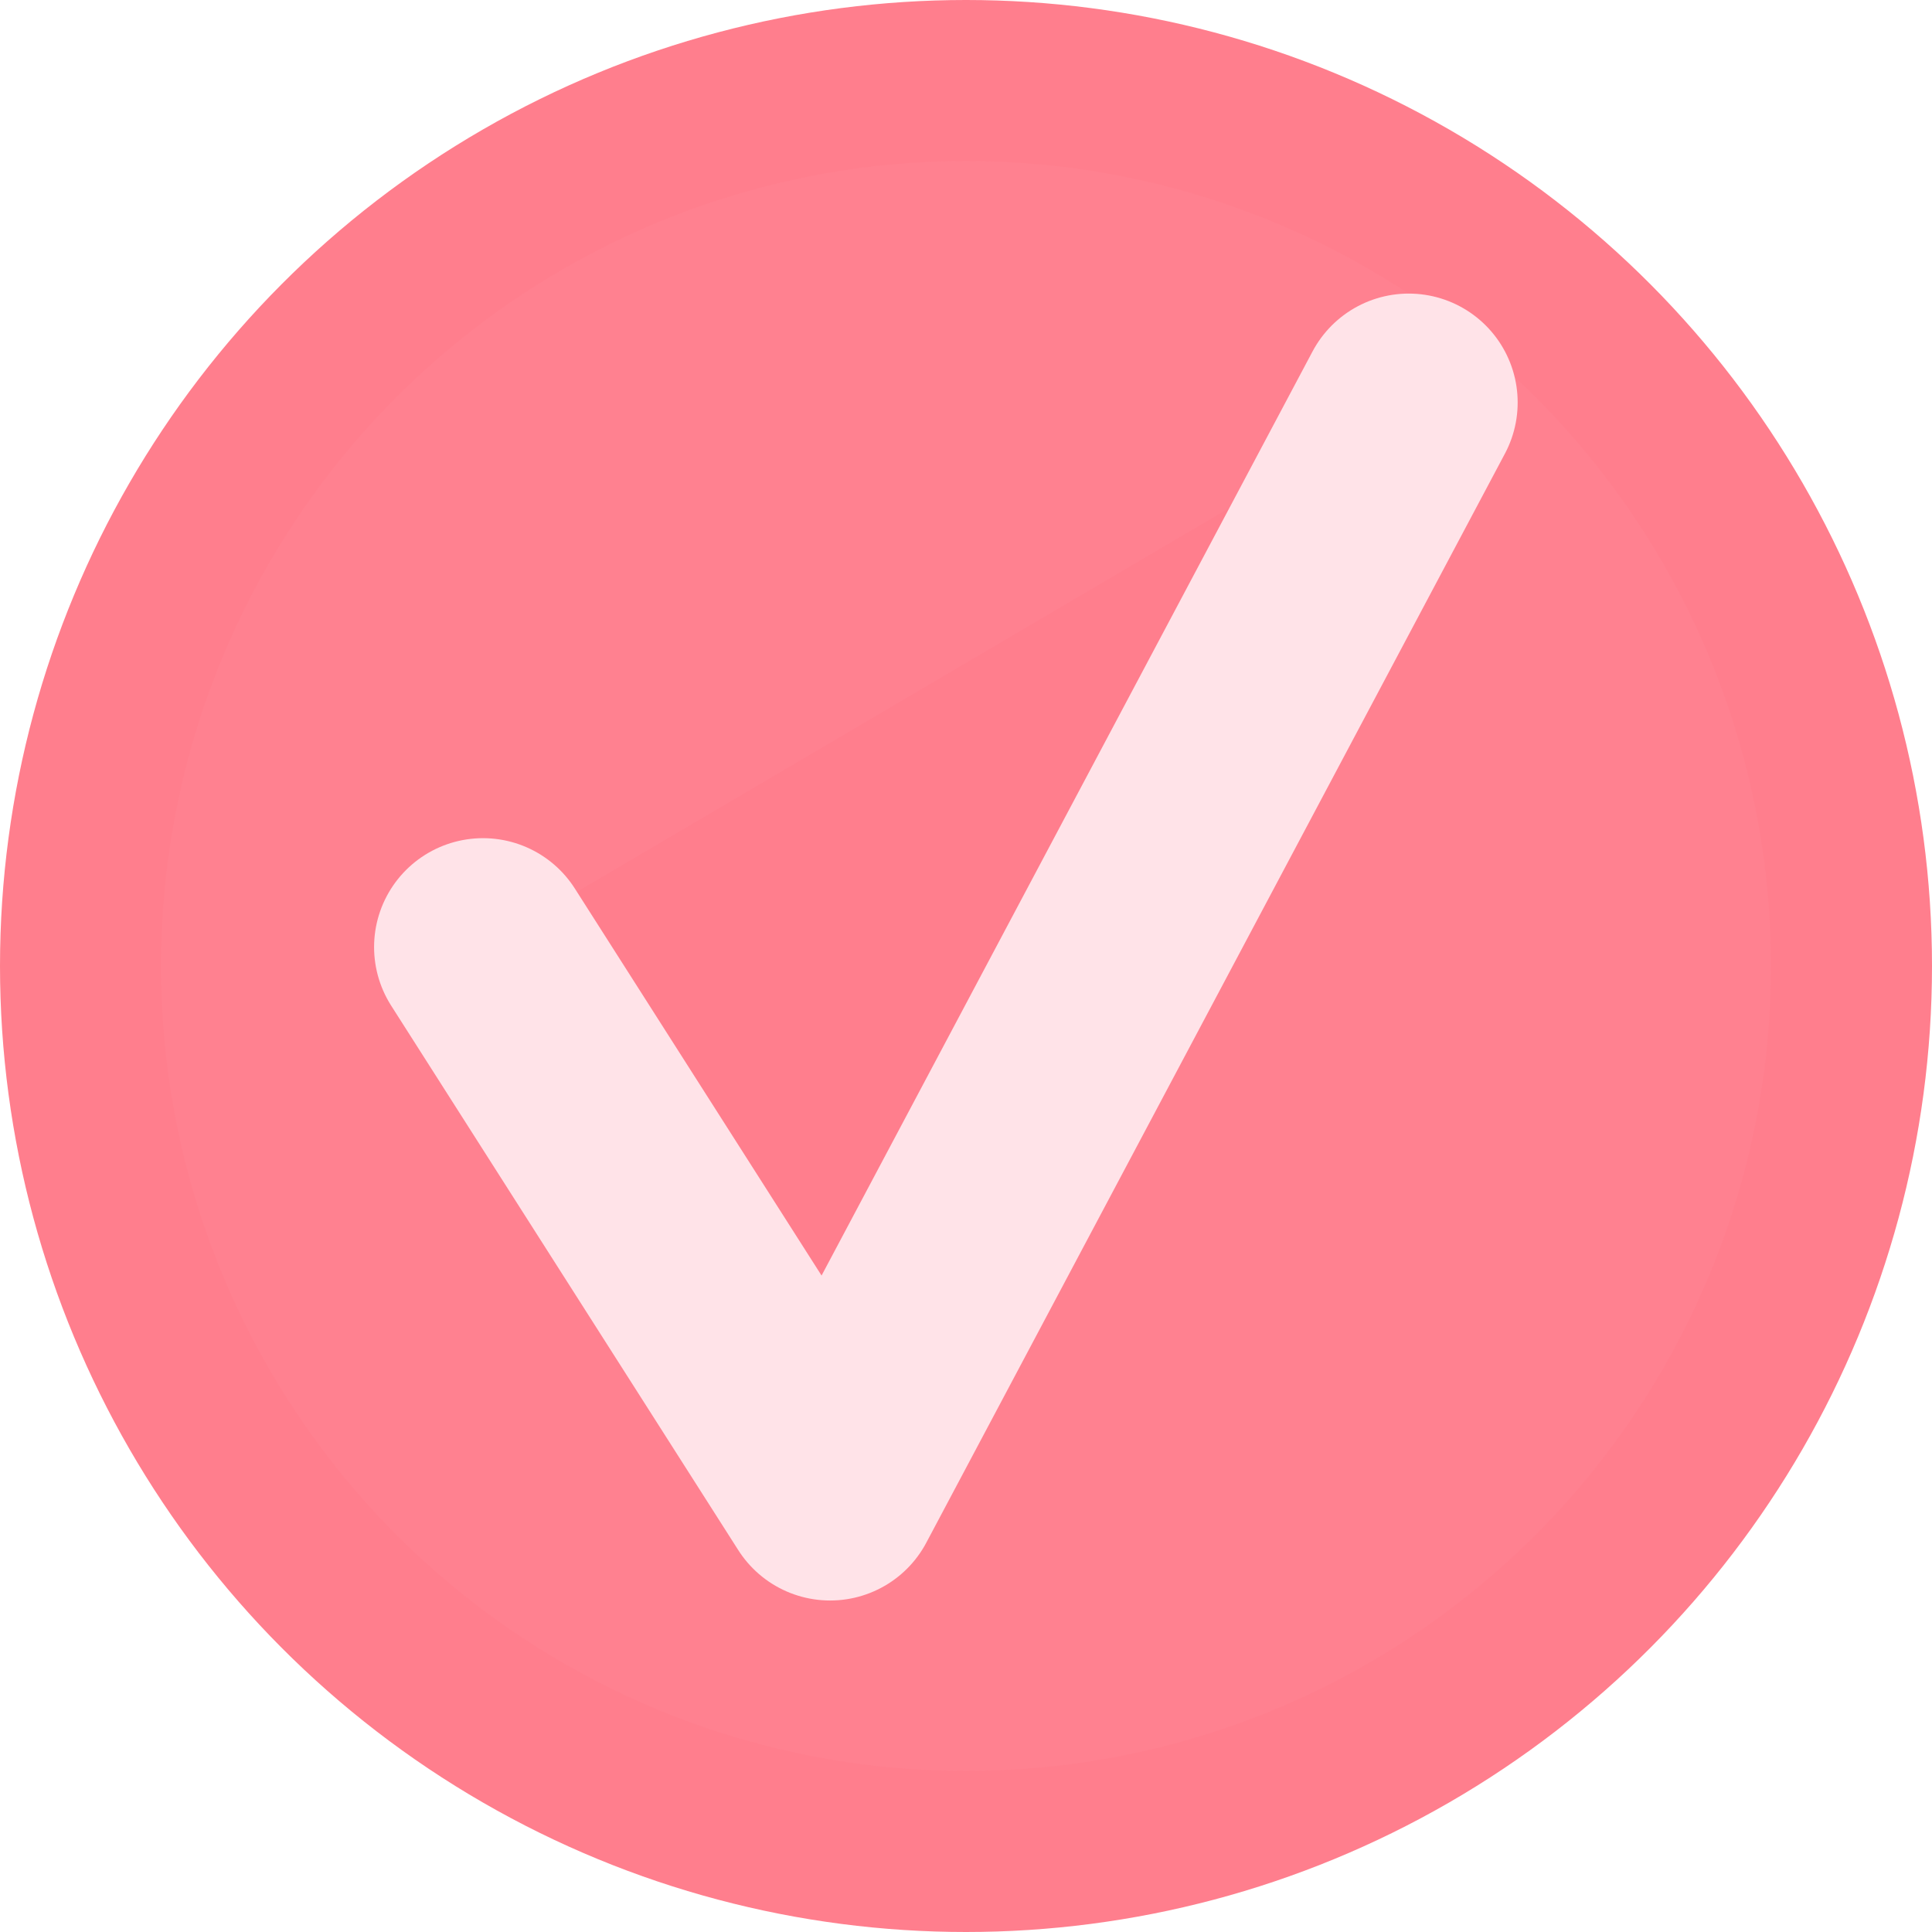
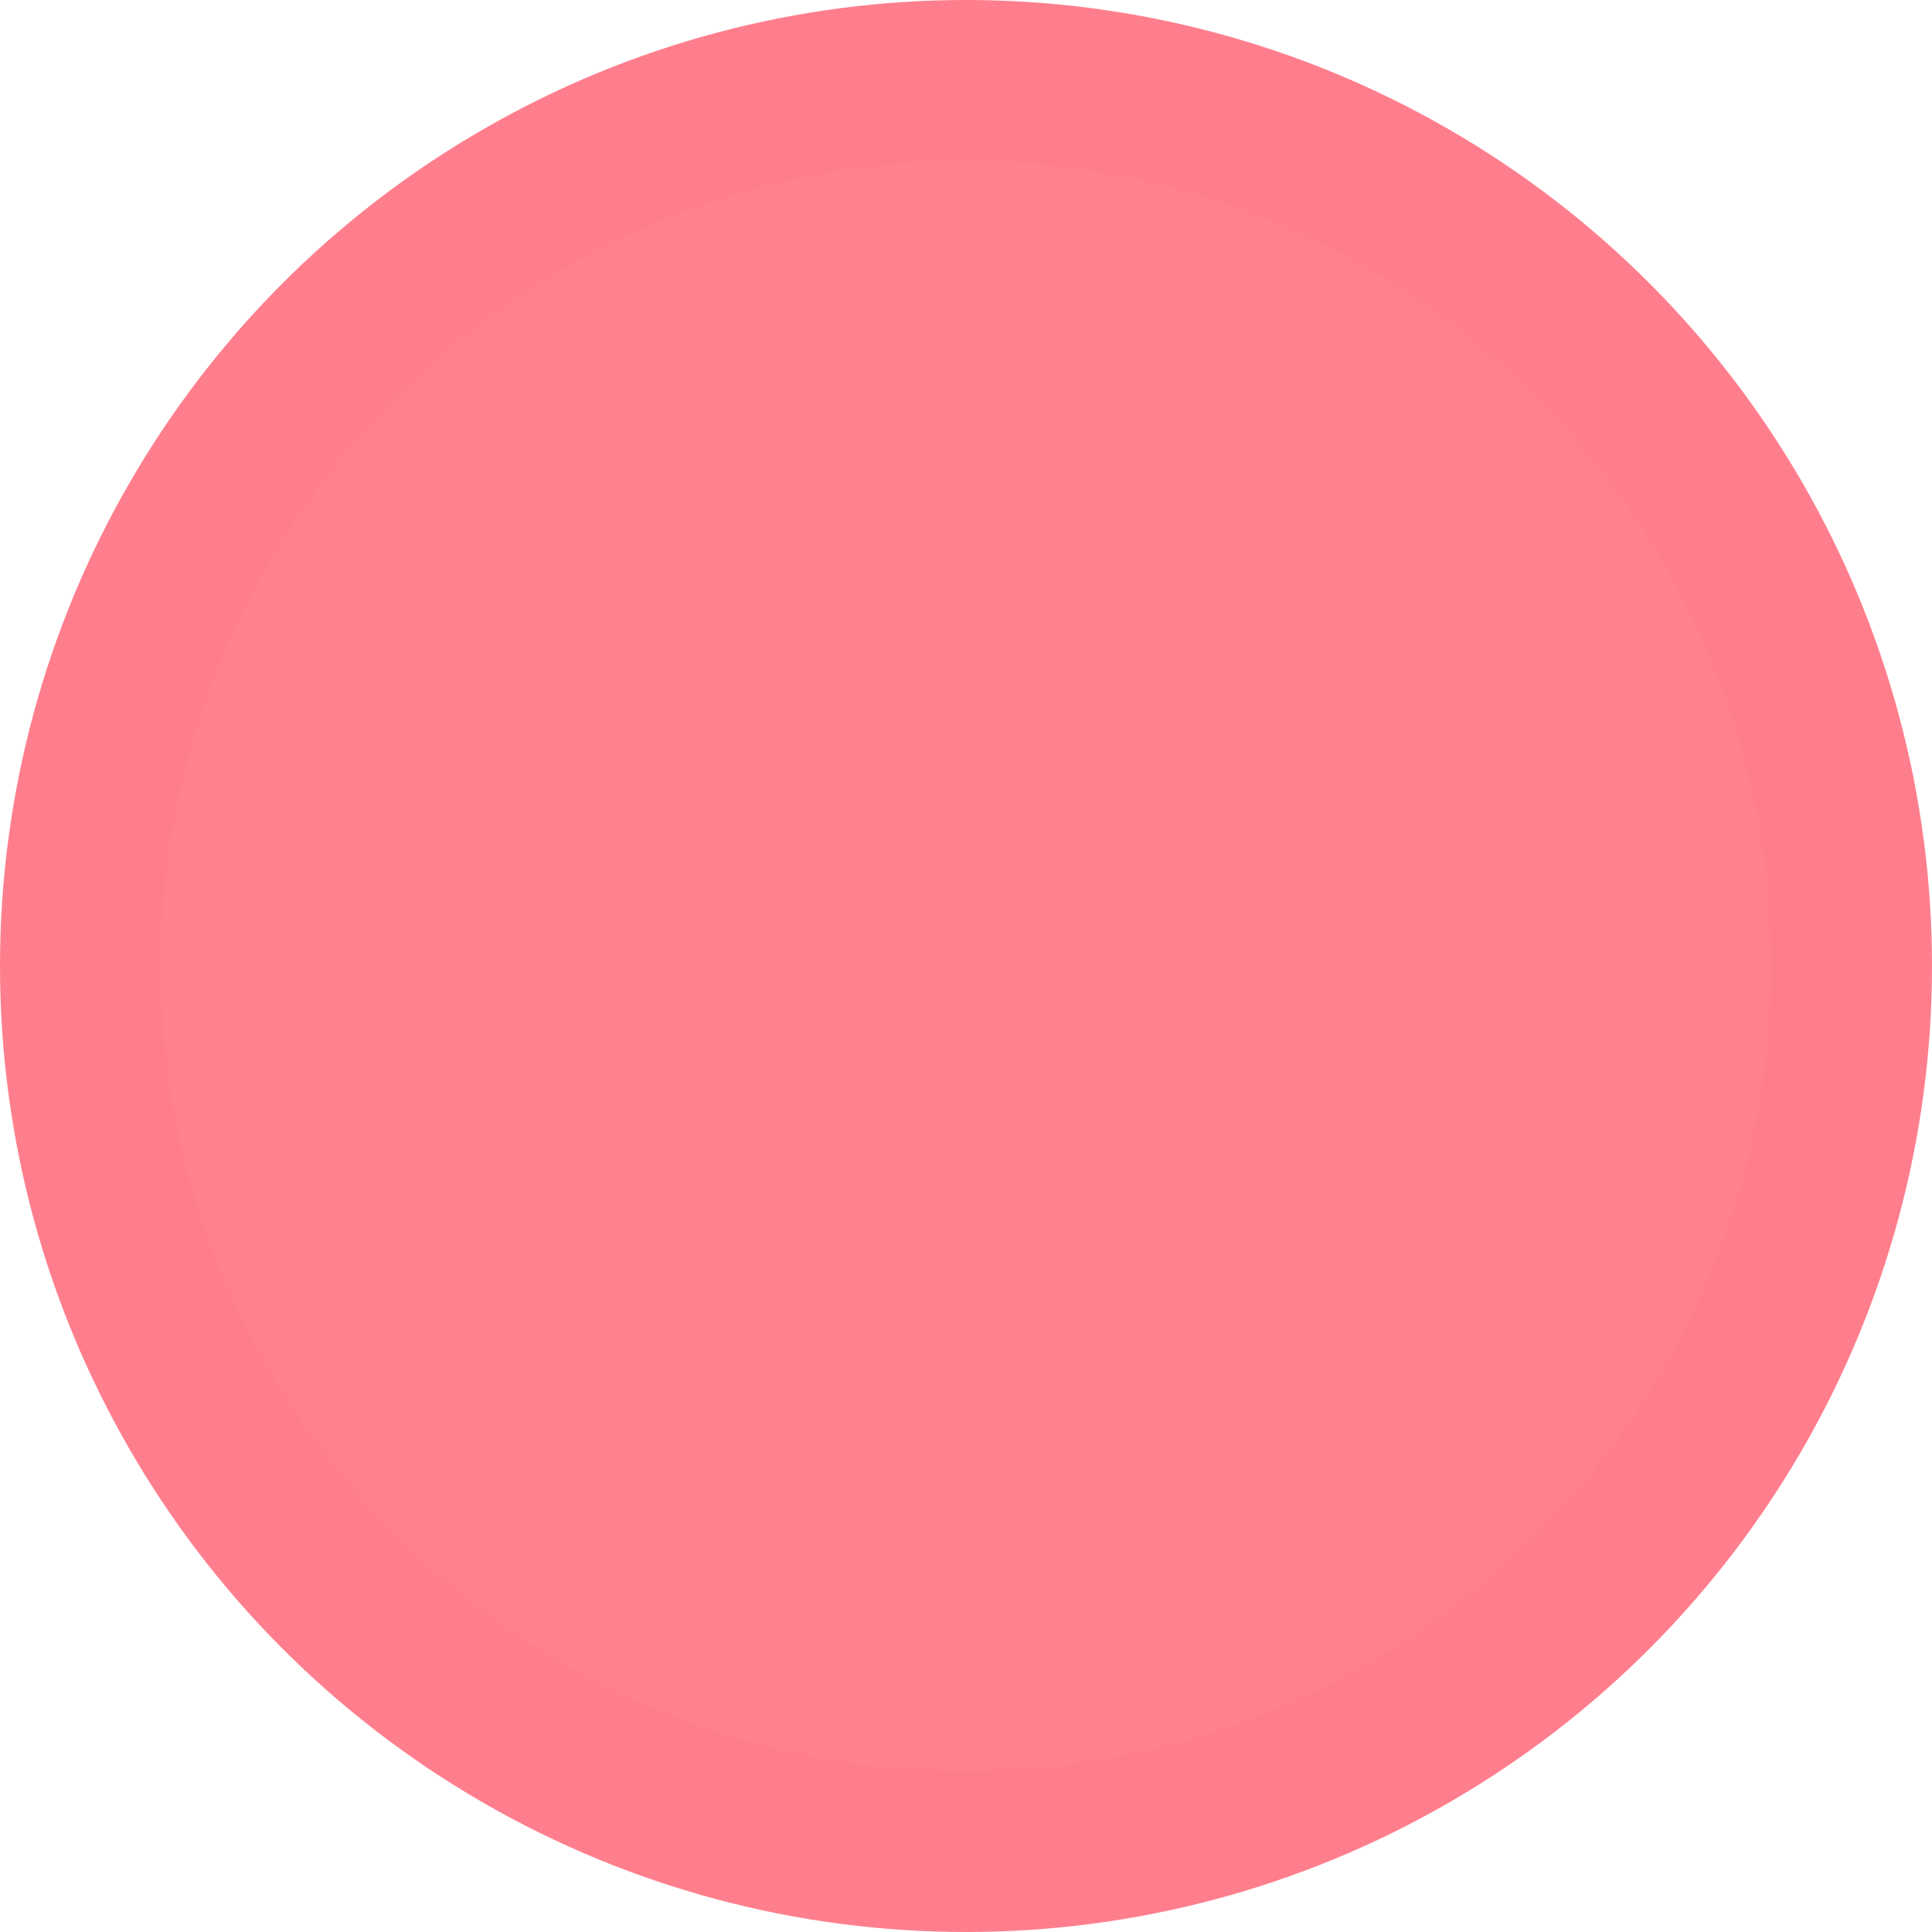
<svg xmlns="http://www.w3.org/2000/svg" fill="none" viewBox="0 0 24 24" height="24" width="24">
  <circle stroke-width="2" stroke="#FF7E8D" fill-opacity="0.969" fill="#FF7E8D" r="11" cy="12" cx="12" />
-   <path fill-opacity="0.969" fill="#FF7E8D" d="M6 11.765L10.312 18.529L17.5 5" />
-   <path stroke-linejoin="round" stroke-linecap="round" stroke-width="2.706" stroke="#FFE3E8" d="M6 11.765L10.312 18.529L17.5 5" />
</svg>